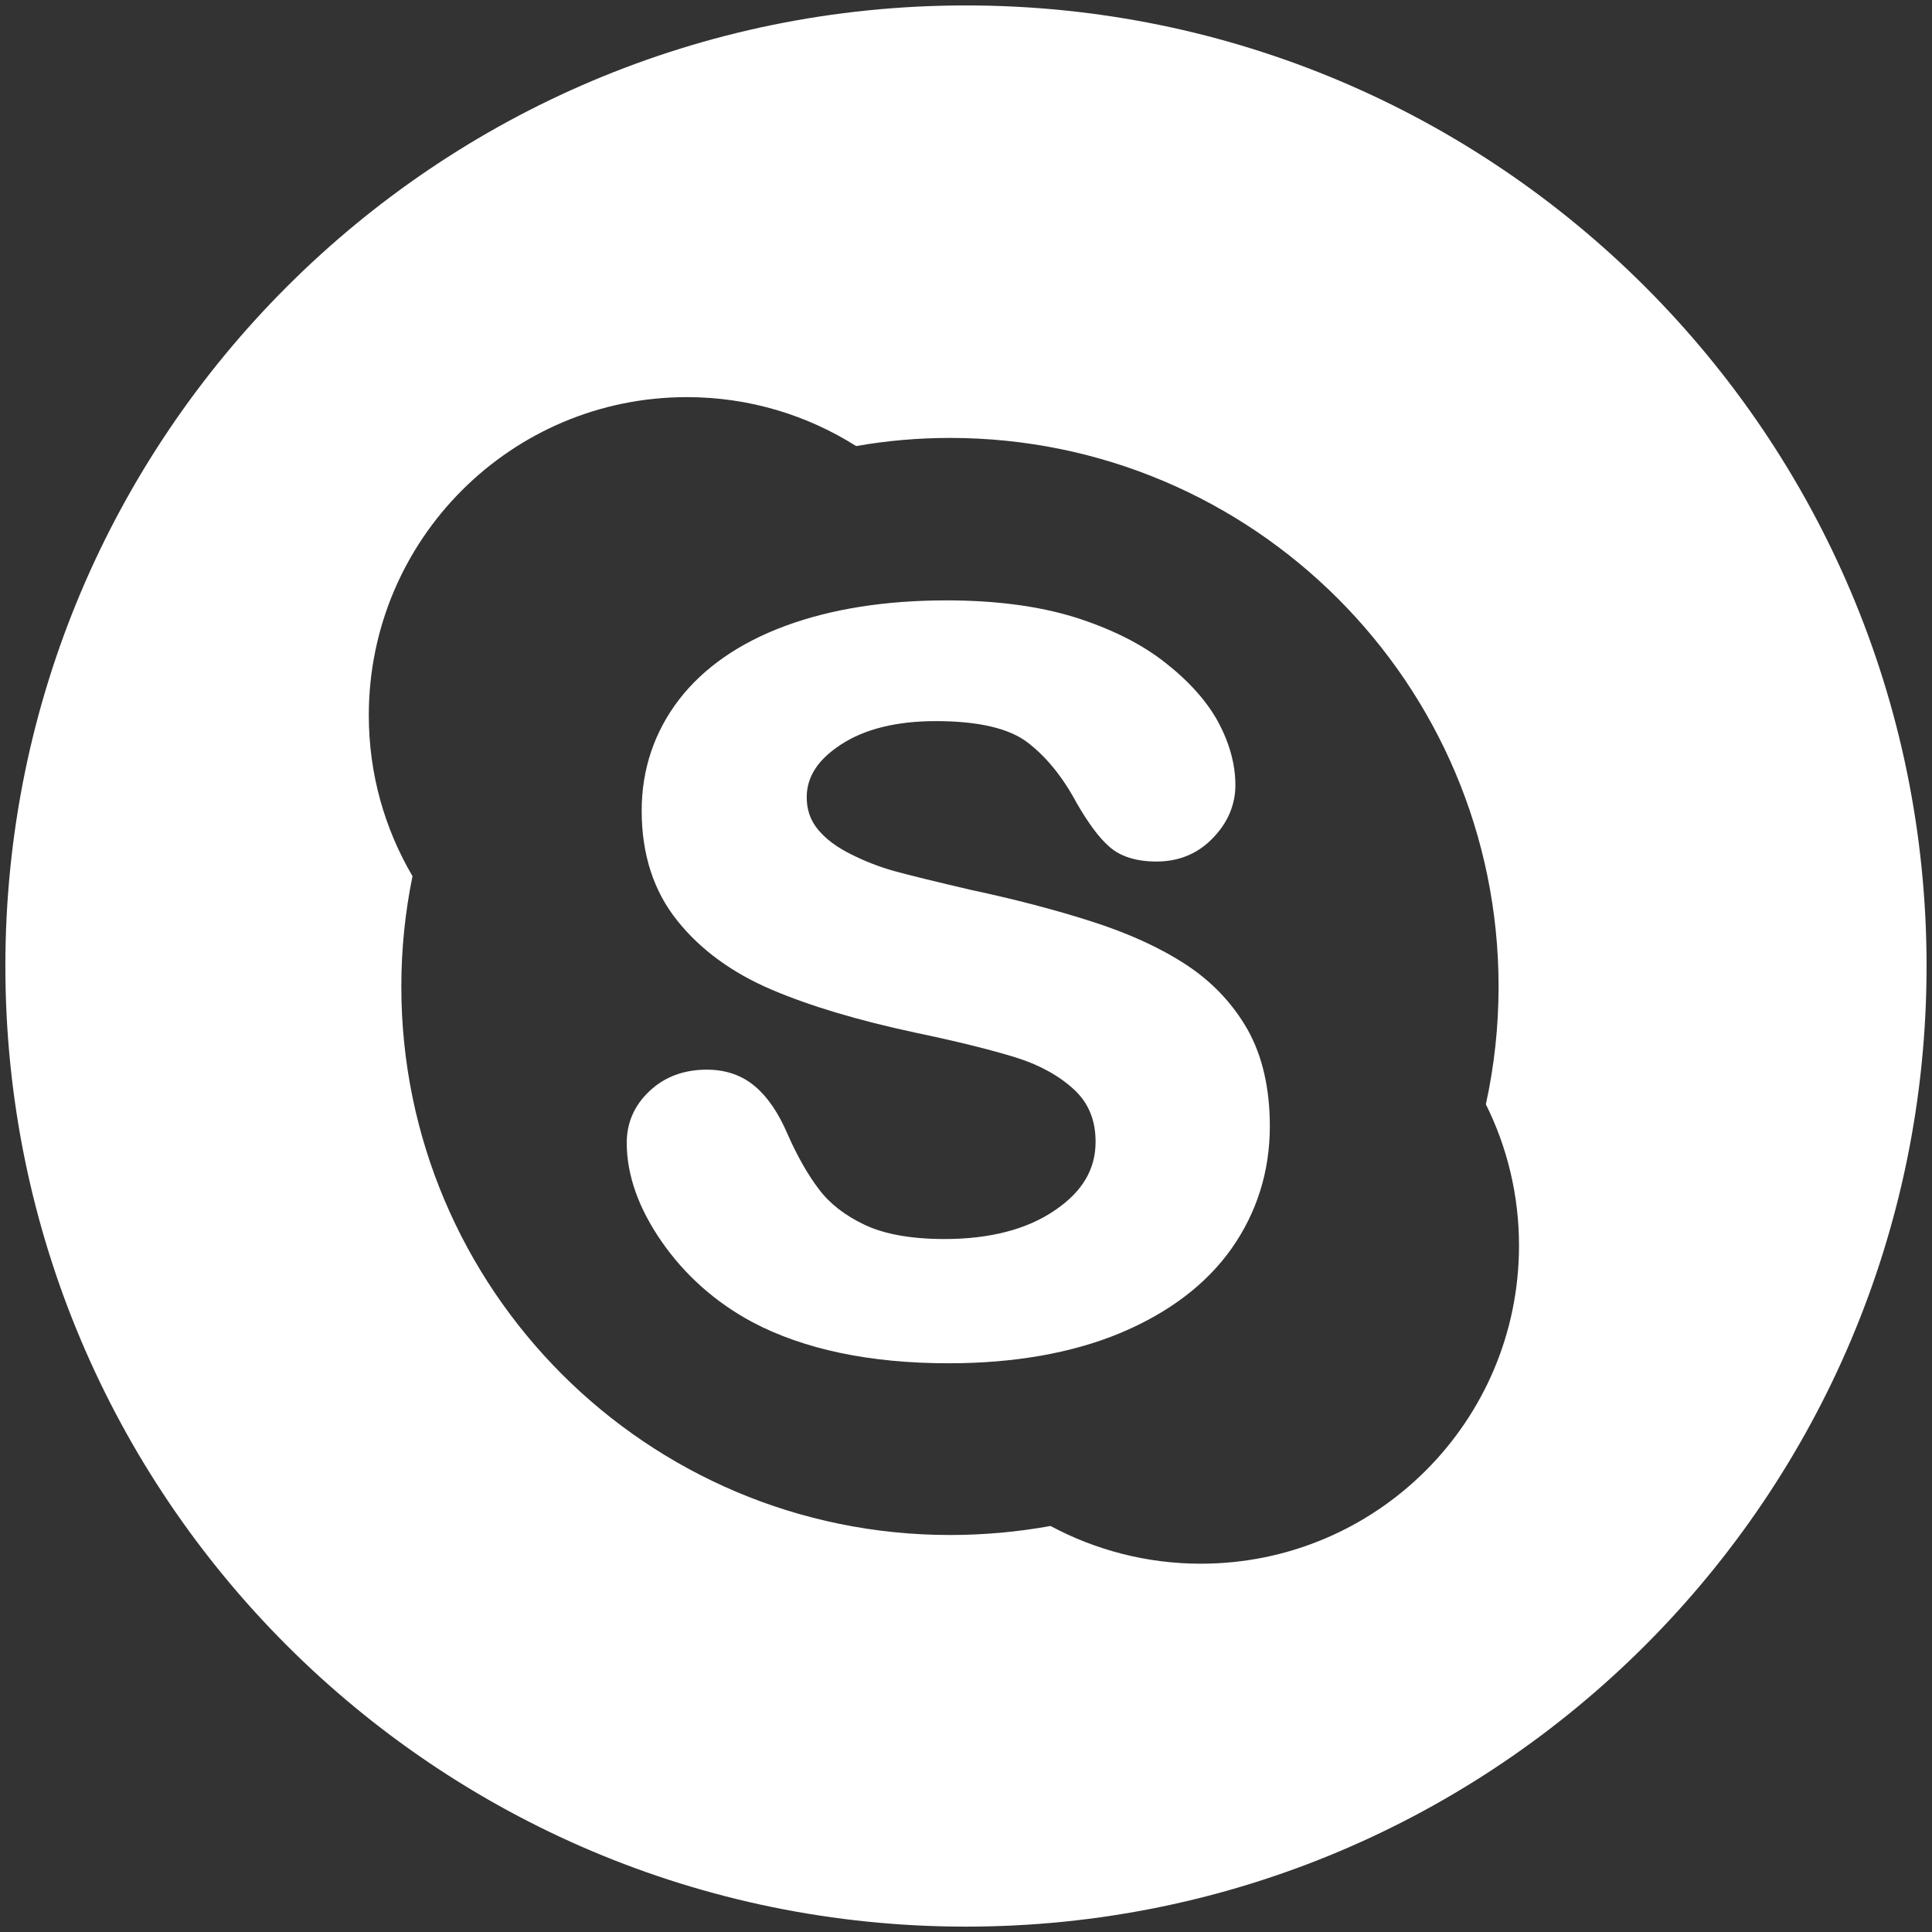
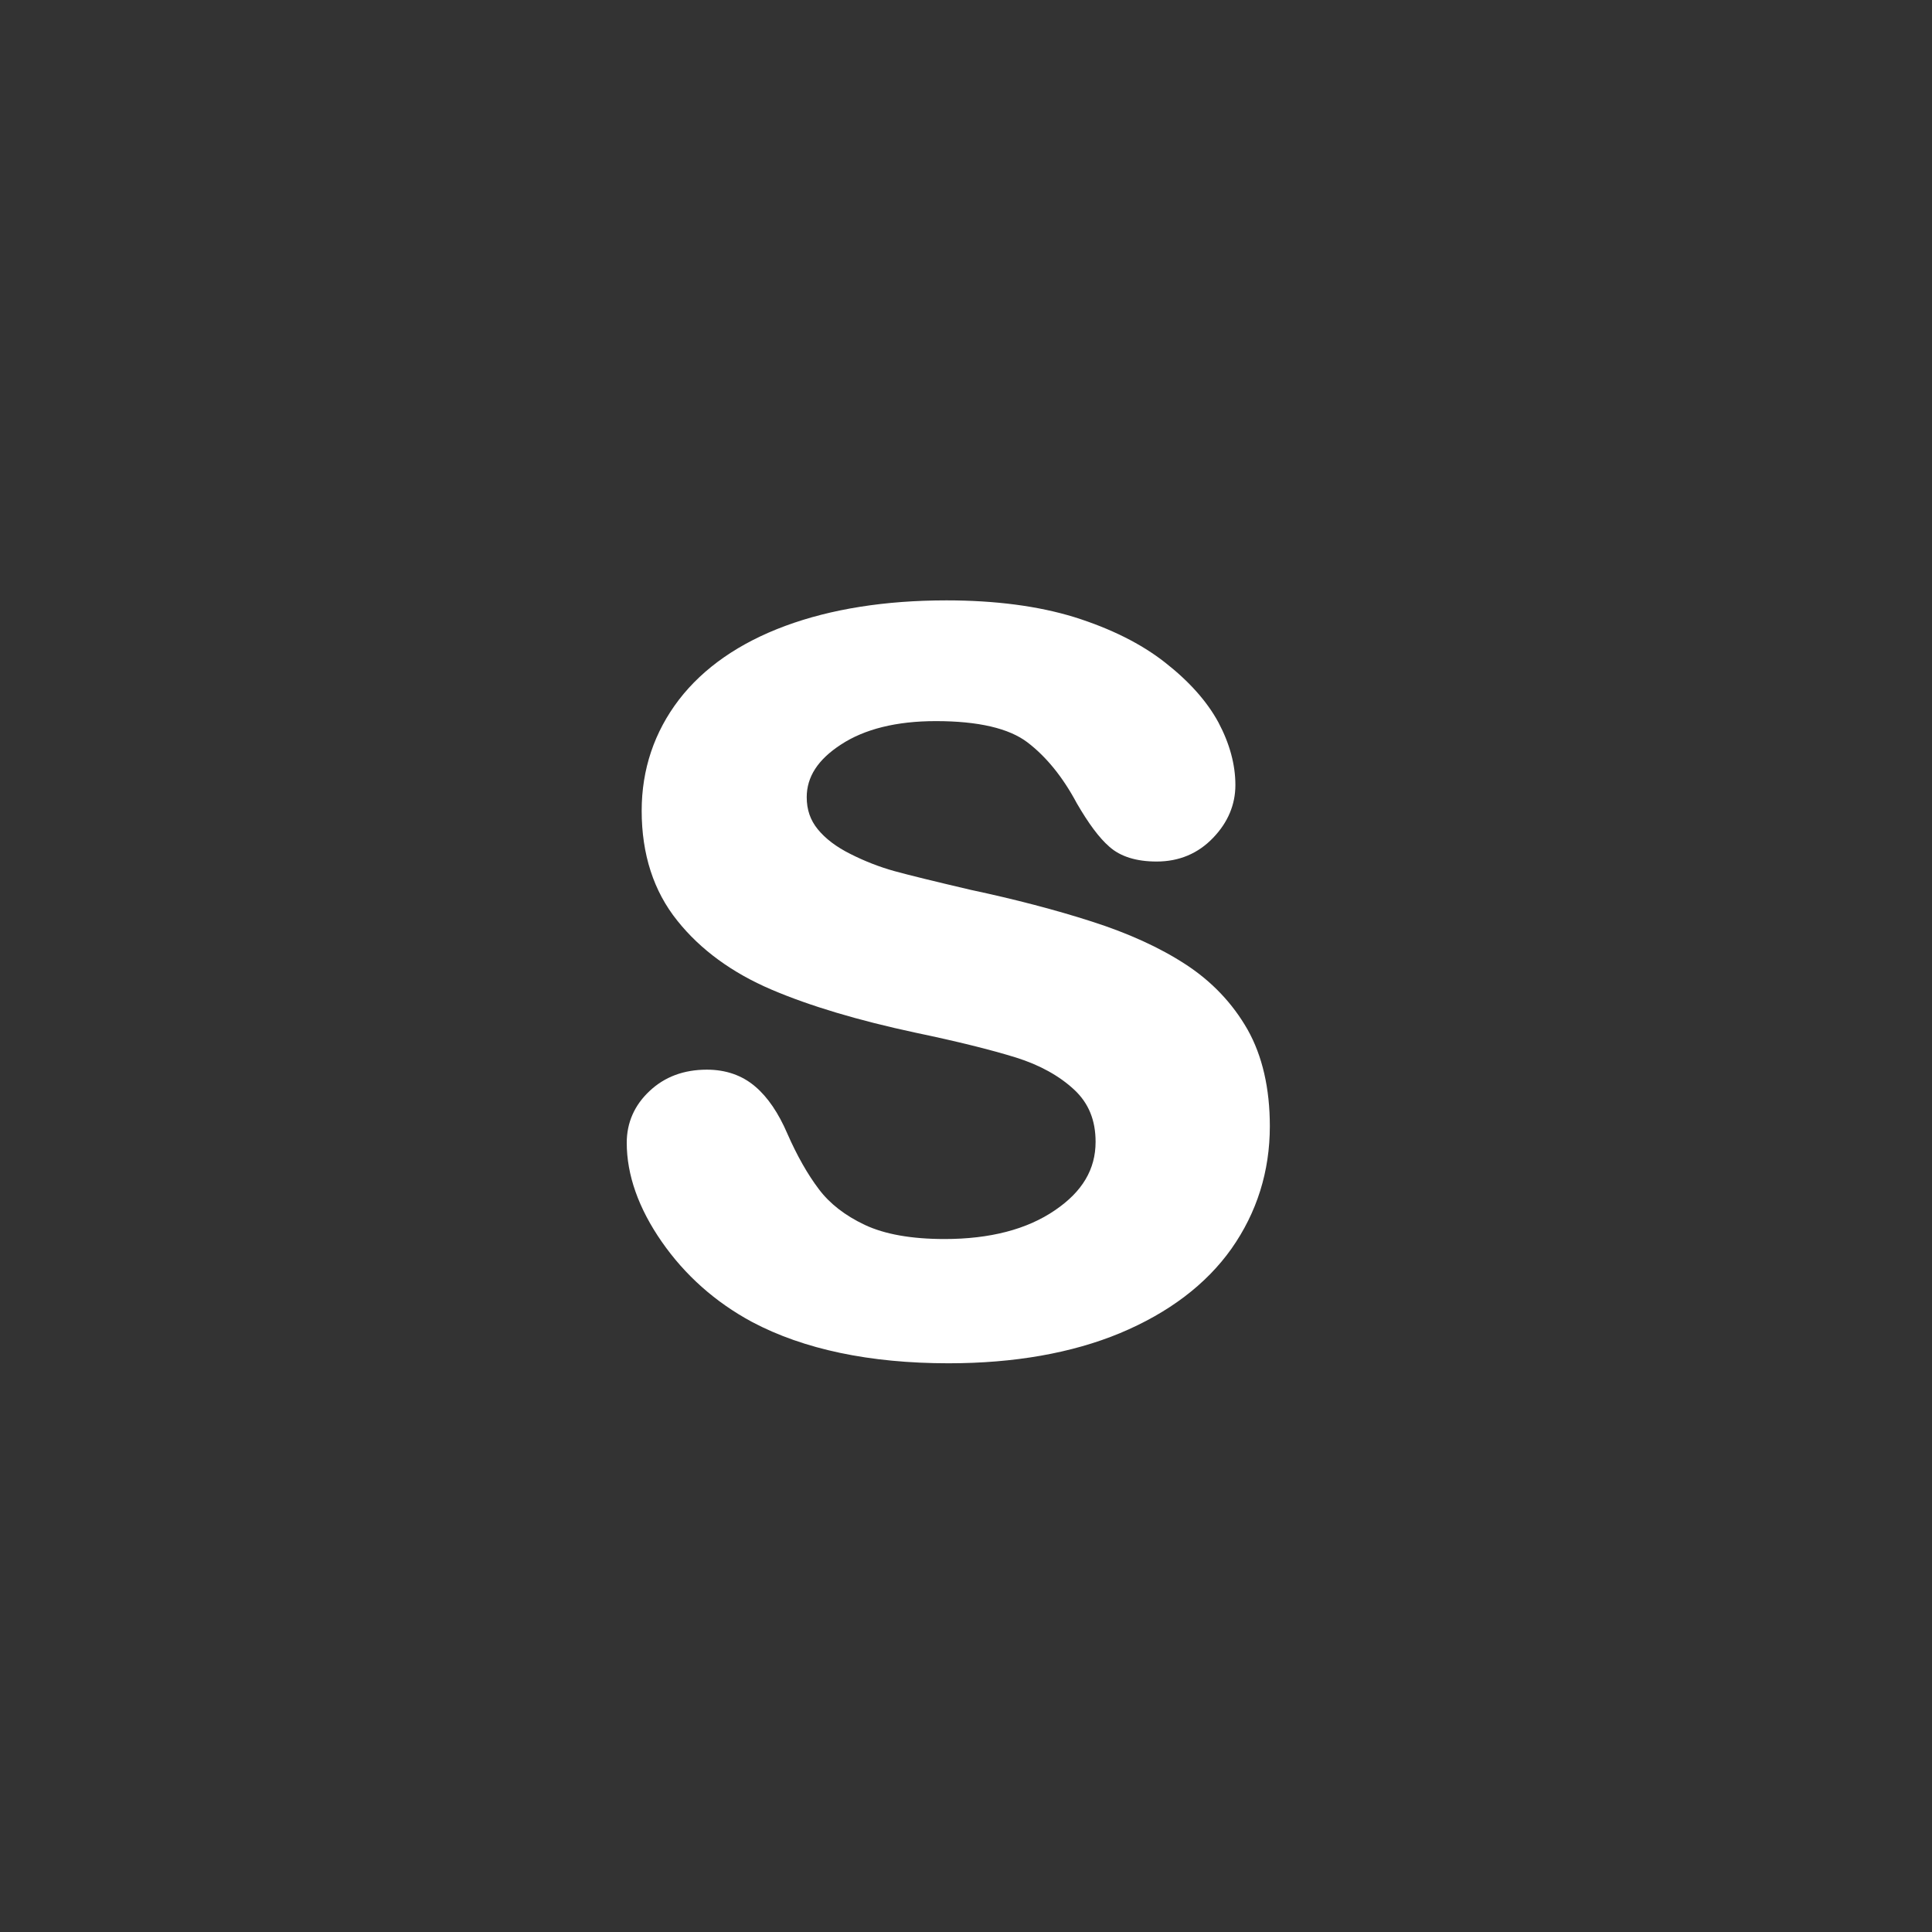
<svg xmlns="http://www.w3.org/2000/svg" version="1.1" id="圖層_1" x="0px" y="0px" width="31.301px" height="31.301px" viewBox="0 0 31.301 31.301" enable-background="new 0 0 31.301 31.301" xml:space="preserve">
  <rect x="0" y="0" width="31.301" height="31.301" fill="#333333" stroke="none" />
  <g display="none">
    <polygon display="inline" fill="#FFFFFF" points="8.968,16.968 10.102,16.968 10.102,22.597 11.196,22.597 11.196,16.968    12.328,16.968 12.328,16.01 8.968,16.01  " />
    <path display="inline" fill="#FFFFFF" d="M15.691,12.29c0.149,0,0.268-0.039,0.354-0.12c0.088-0.084,0.133-0.196,0.133-0.338V8.915   c0-0.117-0.045-0.213-0.135-0.283c-0.09-0.073-0.205-0.109-0.352-0.109c-0.133,0-0.24,0.036-0.325,0.109   c-0.083,0.07-0.123,0.166-0.123,0.283v2.917c0,0.146,0.038,0.259,0.117,0.338C15.437,12.251,15.548,12.29,15.691,12.29z" />
    <path display="inline" fill="#FFFFFF" d="M18.106,17.678c-0.151,0-0.3,0.038-0.448,0.115c-0.146,0.077-0.285,0.192-0.416,0.34   V16.01h-0.981v6.587h0.981v-0.372c0.126,0.15,0.267,0.26,0.414,0.33c0.148,0.07,0.318,0.106,0.511,0.106   c0.285,0,0.508-0.092,0.658-0.276c0.152-0.185,0.229-0.447,0.229-0.792v-2.696c0-0.397-0.081-0.701-0.245-0.907   C18.648,17.782,18.414,17.678,18.106,17.678z M18.053,21.459c0,0.157-0.028,0.268-0.085,0.336   c-0.056,0.069-0.143,0.103-0.262,0.103c-0.082,0-0.159-0.019-0.234-0.052c-0.073-0.034-0.152-0.093-0.229-0.172v-3.027   c0.066-0.068,0.134-0.118,0.2-0.148c0.066-0.034,0.136-0.049,0.205-0.049c0.131,0,0.233,0.042,0.303,0.125   c0.068,0.086,0.103,0.21,0.103,0.376V21.459z" />
-     <path display="inline" fill="#FFFFFF" d="M14.558,21.43c-0.091,0.104-0.191,0.189-0.301,0.26c-0.108,0.068-0.201,0.102-0.271,0.102   c-0.092,0-0.158-0.024-0.2-0.077c-0.039-0.051-0.061-0.134-0.061-0.248v-3.729h-0.971v4.063c0,0.29,0.058,0.504,0.171,0.651   c0.115,0.145,0.282,0.217,0.507,0.217c0.184,0,0.371-0.05,0.565-0.154c0.193-0.105,0.38-0.254,0.56-0.45v0.532h0.973v-4.859h-0.973   V21.43L14.558,21.43z" />
-     <path display="inline" fill="#FFFFFF" d="M15.649,0C7.007,0,0,7.007,0,15.65c0,8.645,7.007,15.65,15.649,15.65   c8.644,0,15.651-7.006,15.651-15.65C31.301,7.007,24.293,0,15.649,0z M18.178,7.729h1.093v4.105c0,0.128,0.025,0.218,0.07,0.274   s0.119,0.087,0.223,0.087c0.08,0,0.181-0.039,0.306-0.113c0.121-0.077,0.234-0.172,0.336-0.291V7.729H21.3v5.354h-1.095v-0.591   c-0.199,0.217-0.41,0.385-0.629,0.498c-0.218,0.113-0.429,0.172-0.635,0.172c-0.253,0-0.443-0.081-0.572-0.241   c-0.126-0.158-0.191-0.396-0.191-0.718V7.729z M14.117,8.954c0-0.413,0.146-0.744,0.44-0.992c0.295-0.244,0.691-0.367,1.188-0.367   c0.453,0,0.822,0.13,1.113,0.388c0.288,0.258,0.434,0.594,0.434,1.003v2.765c0,0.46-0.144,0.818-0.424,1.077   c-0.285,0.26-0.676,0.39-1.173,0.39c-0.478,0-0.86-0.134-1.148-0.4c-0.286-0.271-0.431-0.634-0.431-1.088L14.117,8.954   L14.117,8.954z M11.138,5.827l0.8,2.899h0.078l0.76-2.899h1.252l-1.433,4.246v3.011h-1.231v-2.877l-1.467-4.38H11.138z    M25.462,21.102c0,1.936-1.569,3.508-3.507,3.508H9.768c-1.938,0-3.508-1.572-3.508-3.508V18.28c0-1.938,1.57-3.508,3.508-3.508   h12.188c1.938,0,3.507,1.569,3.507,3.508V21.102z" />
    <path display="inline" fill="#FFFFFF" d="M21.039,17.616c-0.436,0-0.788,0.132-1.063,0.399c-0.274,0.265-0.414,0.609-0.414,1.027   v2.186c0,0.468,0.127,0.836,0.377,1.102c0.25,0.267,0.592,0.4,1.028,0.4c0.483,0,0.847-0.125,1.089-0.376   c0.246-0.253,0.366-0.628,0.366-1.126v-0.251h-0.999v0.222c0,0.286-0.034,0.471-0.096,0.555c-0.063,0.083-0.177,0.125-0.338,0.125   c-0.155,0-0.265-0.049-0.329-0.146c-0.064-0.101-0.095-0.277-0.095-0.534v-0.914h1.857v-1.241c0-0.46-0.118-0.813-0.357-1.059   C21.826,17.74,21.483,17.616,21.039,17.616z M21.423,19.527h-0.858v-0.489c0-0.204,0.031-0.353,0.1-0.438   c0.067-0.091,0.179-0.134,0.334-0.134c0.146,0,0.256,0.043,0.322,0.134c0.067,0.085,0.103,0.232,0.103,0.438V19.527L21.423,19.527z   " />
  </g>
  <g>
    <path fill="#FFFFFF" d="M19.208,15.624c-0.416-0.272-0.929-0.505-1.52-0.694c-0.584-0.188-1.246-0.361-1.965-0.514   c-0.567-0.133-0.982-0.234-1.229-0.302c-0.243-0.067-0.484-0.161-0.717-0.279c-0.225-0.112-0.403-0.246-0.529-0.401   c-0.119-0.146-0.178-0.315-0.178-0.518c0-0.329,0.18-0.609,0.553-0.852c0.383-0.252,0.901-0.381,1.539-0.381   c0.686,0,1.184,0.116,1.484,0.344c0.307,0.234,0.575,0.566,0.799,0.986c0.191,0.329,0.362,0.561,0.529,0.706   c0.179,0.159,0.437,0.239,0.765,0.239c0.363,0,0.671-0.129,0.914-0.383c0.241-0.25,0.362-0.539,0.362-0.857   c0-0.328-0.092-0.67-0.275-1.014c-0.184-0.34-0.475-0.666-0.865-0.971c-0.388-0.305-0.882-0.55-1.467-0.734   c-0.584-0.18-1.28-0.272-2.074-0.272c-0.994,0-1.87,0.14-2.607,0.412c-0.748,0.276-1.329,0.68-1.727,1.197   c-0.399,0.522-0.604,1.128-0.604,1.799c0,0.704,0.193,1.304,0.578,1.782c0.374,0.469,0.888,0.844,1.525,1.116   c0.623,0.266,1.406,0.499,2.329,0.697c0.679,0.142,1.227,0.278,1.63,0.403c0.388,0.121,0.707,0.299,0.947,0.523   c0.232,0.217,0.345,0.492,0.345,0.844c0,0.444-0.214,0.806-0.657,1.107c-0.453,0.311-1.055,0.467-1.791,0.467   c-0.534,0-0.969-0.077-1.291-0.229c-0.32-0.151-0.57-0.346-0.744-0.578c-0.182-0.24-0.354-0.543-0.512-0.903   c-0.142-0.33-0.316-0.589-0.521-0.762c-0.213-0.182-0.477-0.272-0.782-0.272c-0.372,0-0.683,0.115-0.928,0.346   c-0.245,0.229-0.37,0.512-0.37,0.839c0,0.52,0.191,1.062,0.568,1.604c0.375,0.539,0.865,0.977,1.463,1.299   c0.836,0.443,1.906,0.669,3.183,0.669c1.063,0,1.998-0.165,2.777-0.488c0.787-0.329,1.395-0.788,1.806-1.368   c0.413-0.587,0.622-1.254,0.622-1.985c0-0.612-0.121-1.14-0.361-1.566C19.971,16.257,19.633,15.9,19.208,15.624z" />
-     <path fill="#FFFFFF" d="M15.65,0.088c-8.595,0-15.563,6.97-15.563,15.563c0,8.596,6.966,15.563,15.563,15.563   c8.595,0,15.563-6.967,15.563-15.563C31.213,7.058,24.245,0.088,15.65,0.088z M19.454,25.334c-0.879,0-1.71-0.223-2.434-0.611   c-0.53,0.096-1.073,0.146-1.628,0.146c-4.91,0-8.89-3.979-8.89-8.887c0-0.611,0.063-1.209,0.181-1.787   c-0.45-0.766-0.708-1.654-0.708-2.606c0-2.847,2.307-5.155,5.153-5.155c1.009,0,1.948,0.291,2.743,0.793   c0.493-0.087,1.002-0.132,1.521-0.132c4.908,0,8.887,3.979,8.887,8.888c0,0.654-0.071,1.293-0.206,1.908   c0.343,0.689,0.537,1.466,0.537,2.289C24.61,23.026,22.303,25.334,19.454,25.334z" />
  </g>
</svg>